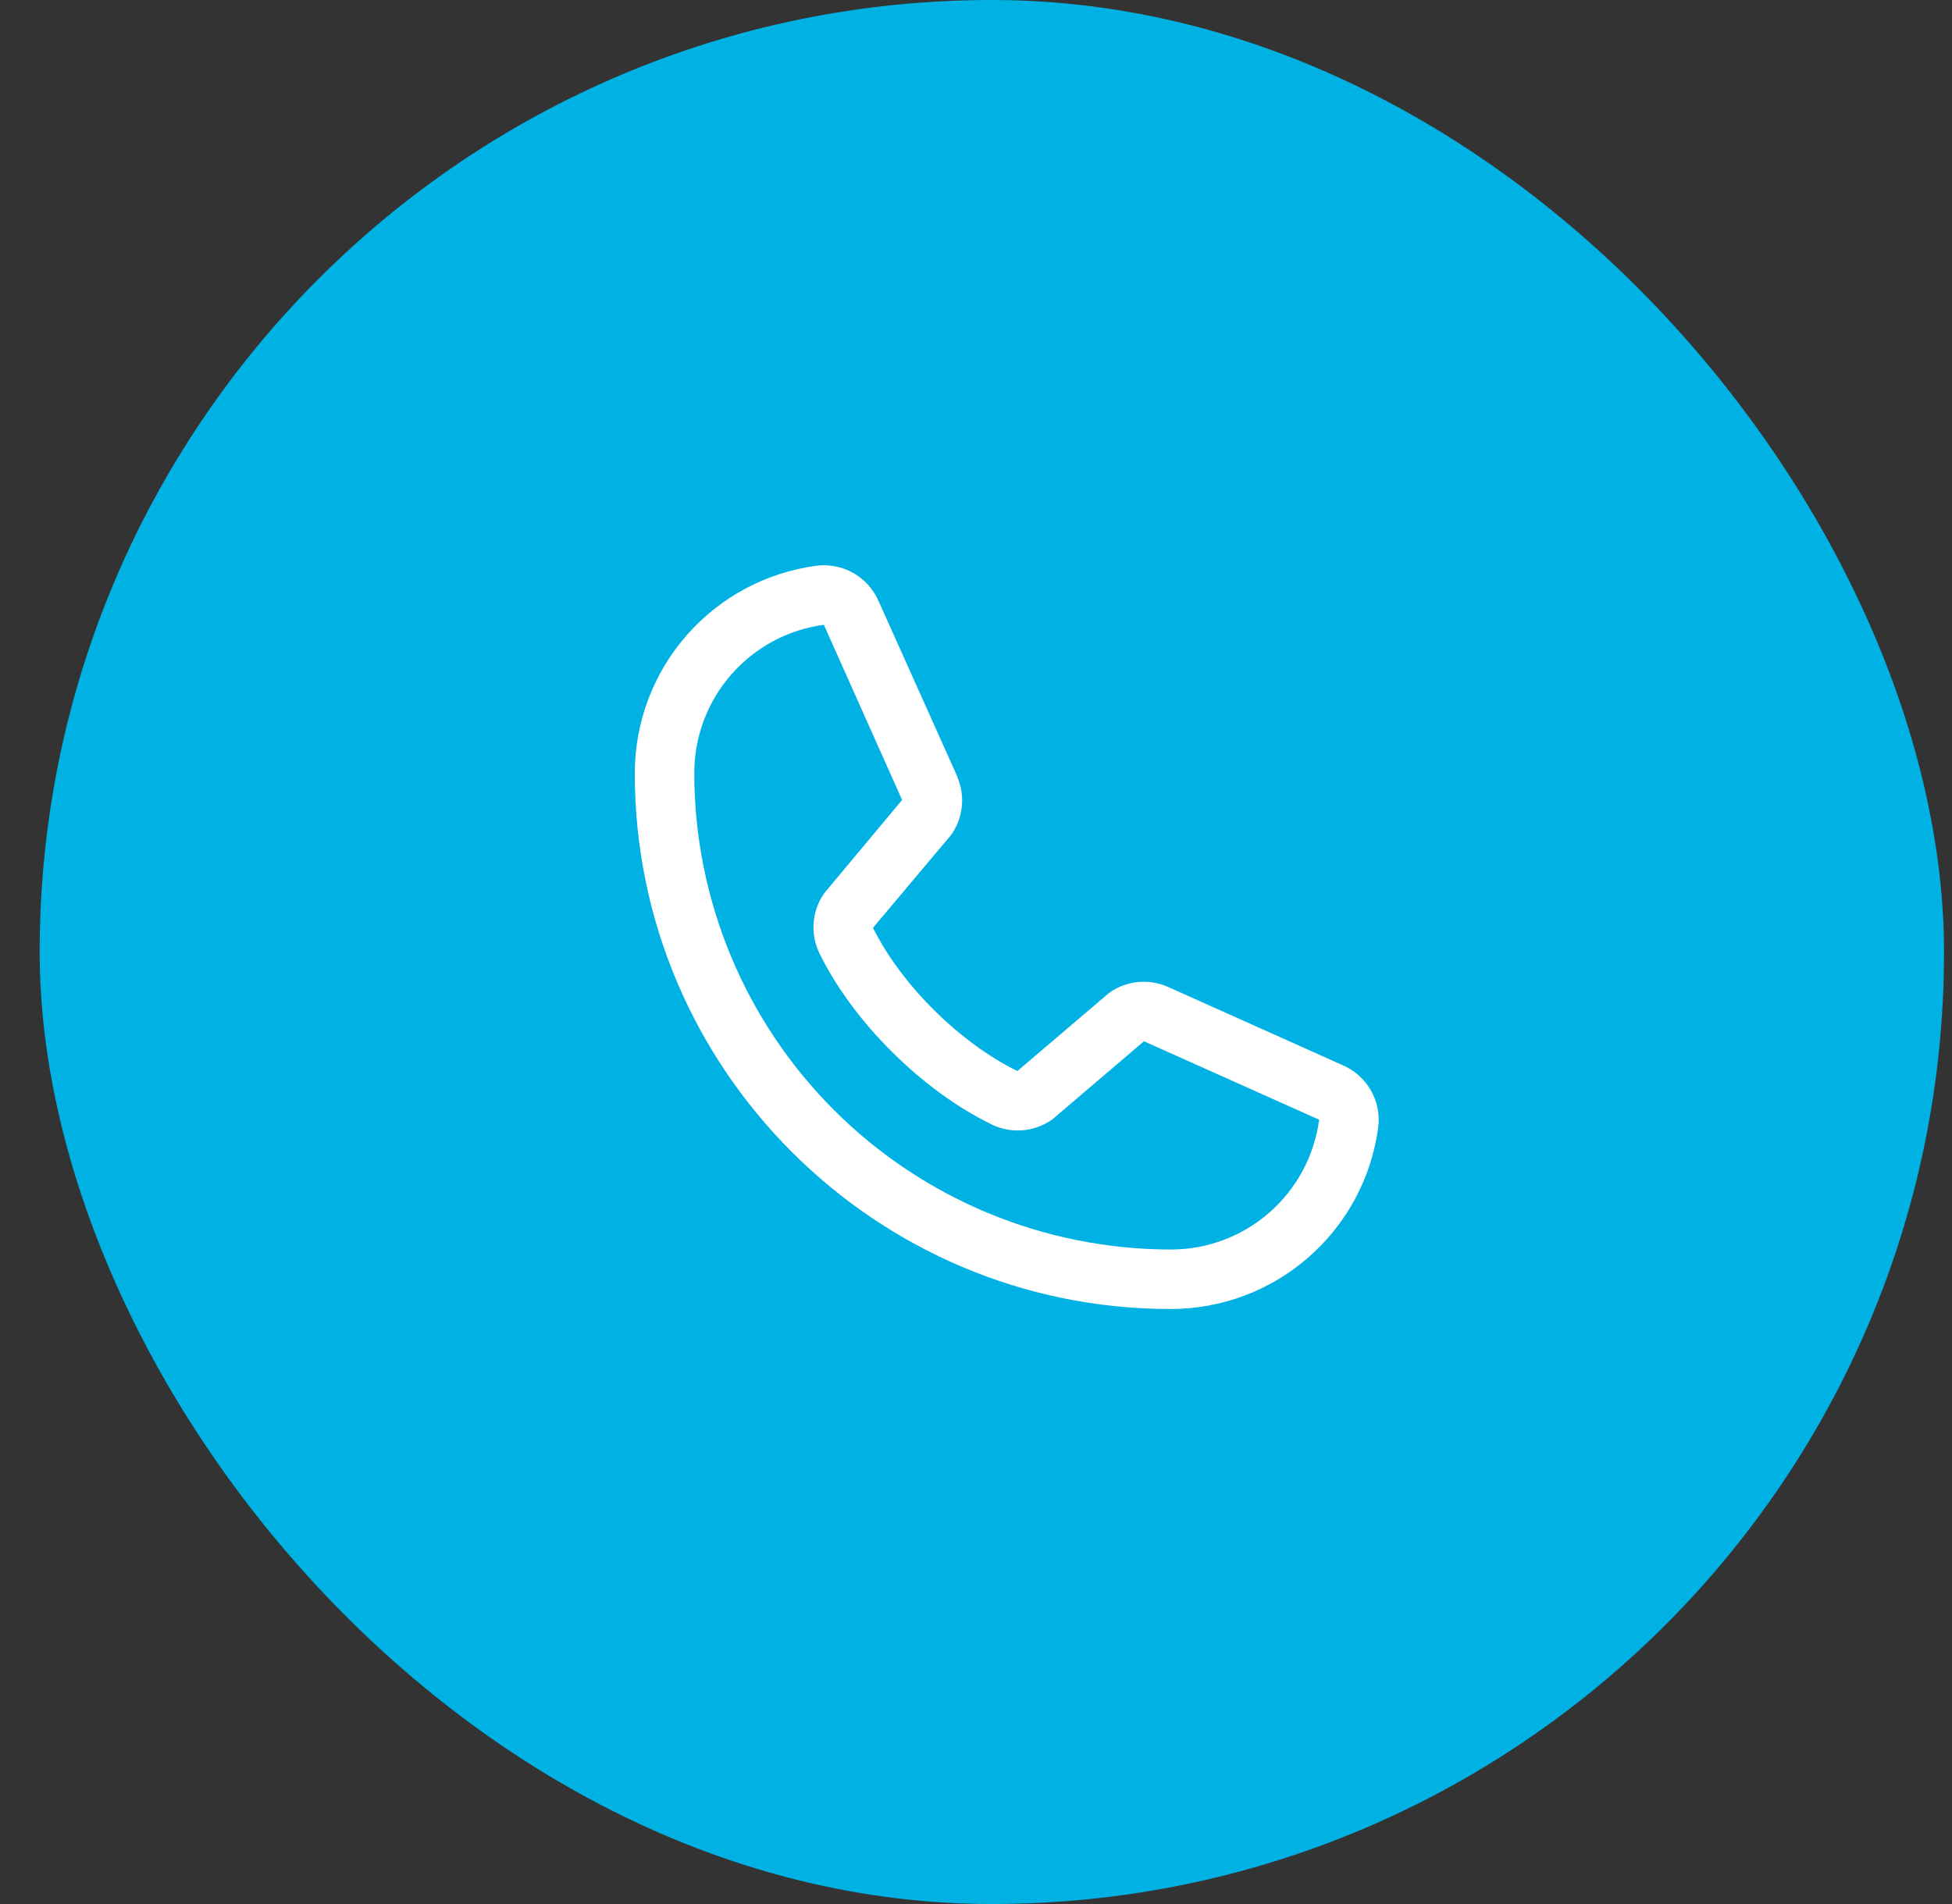
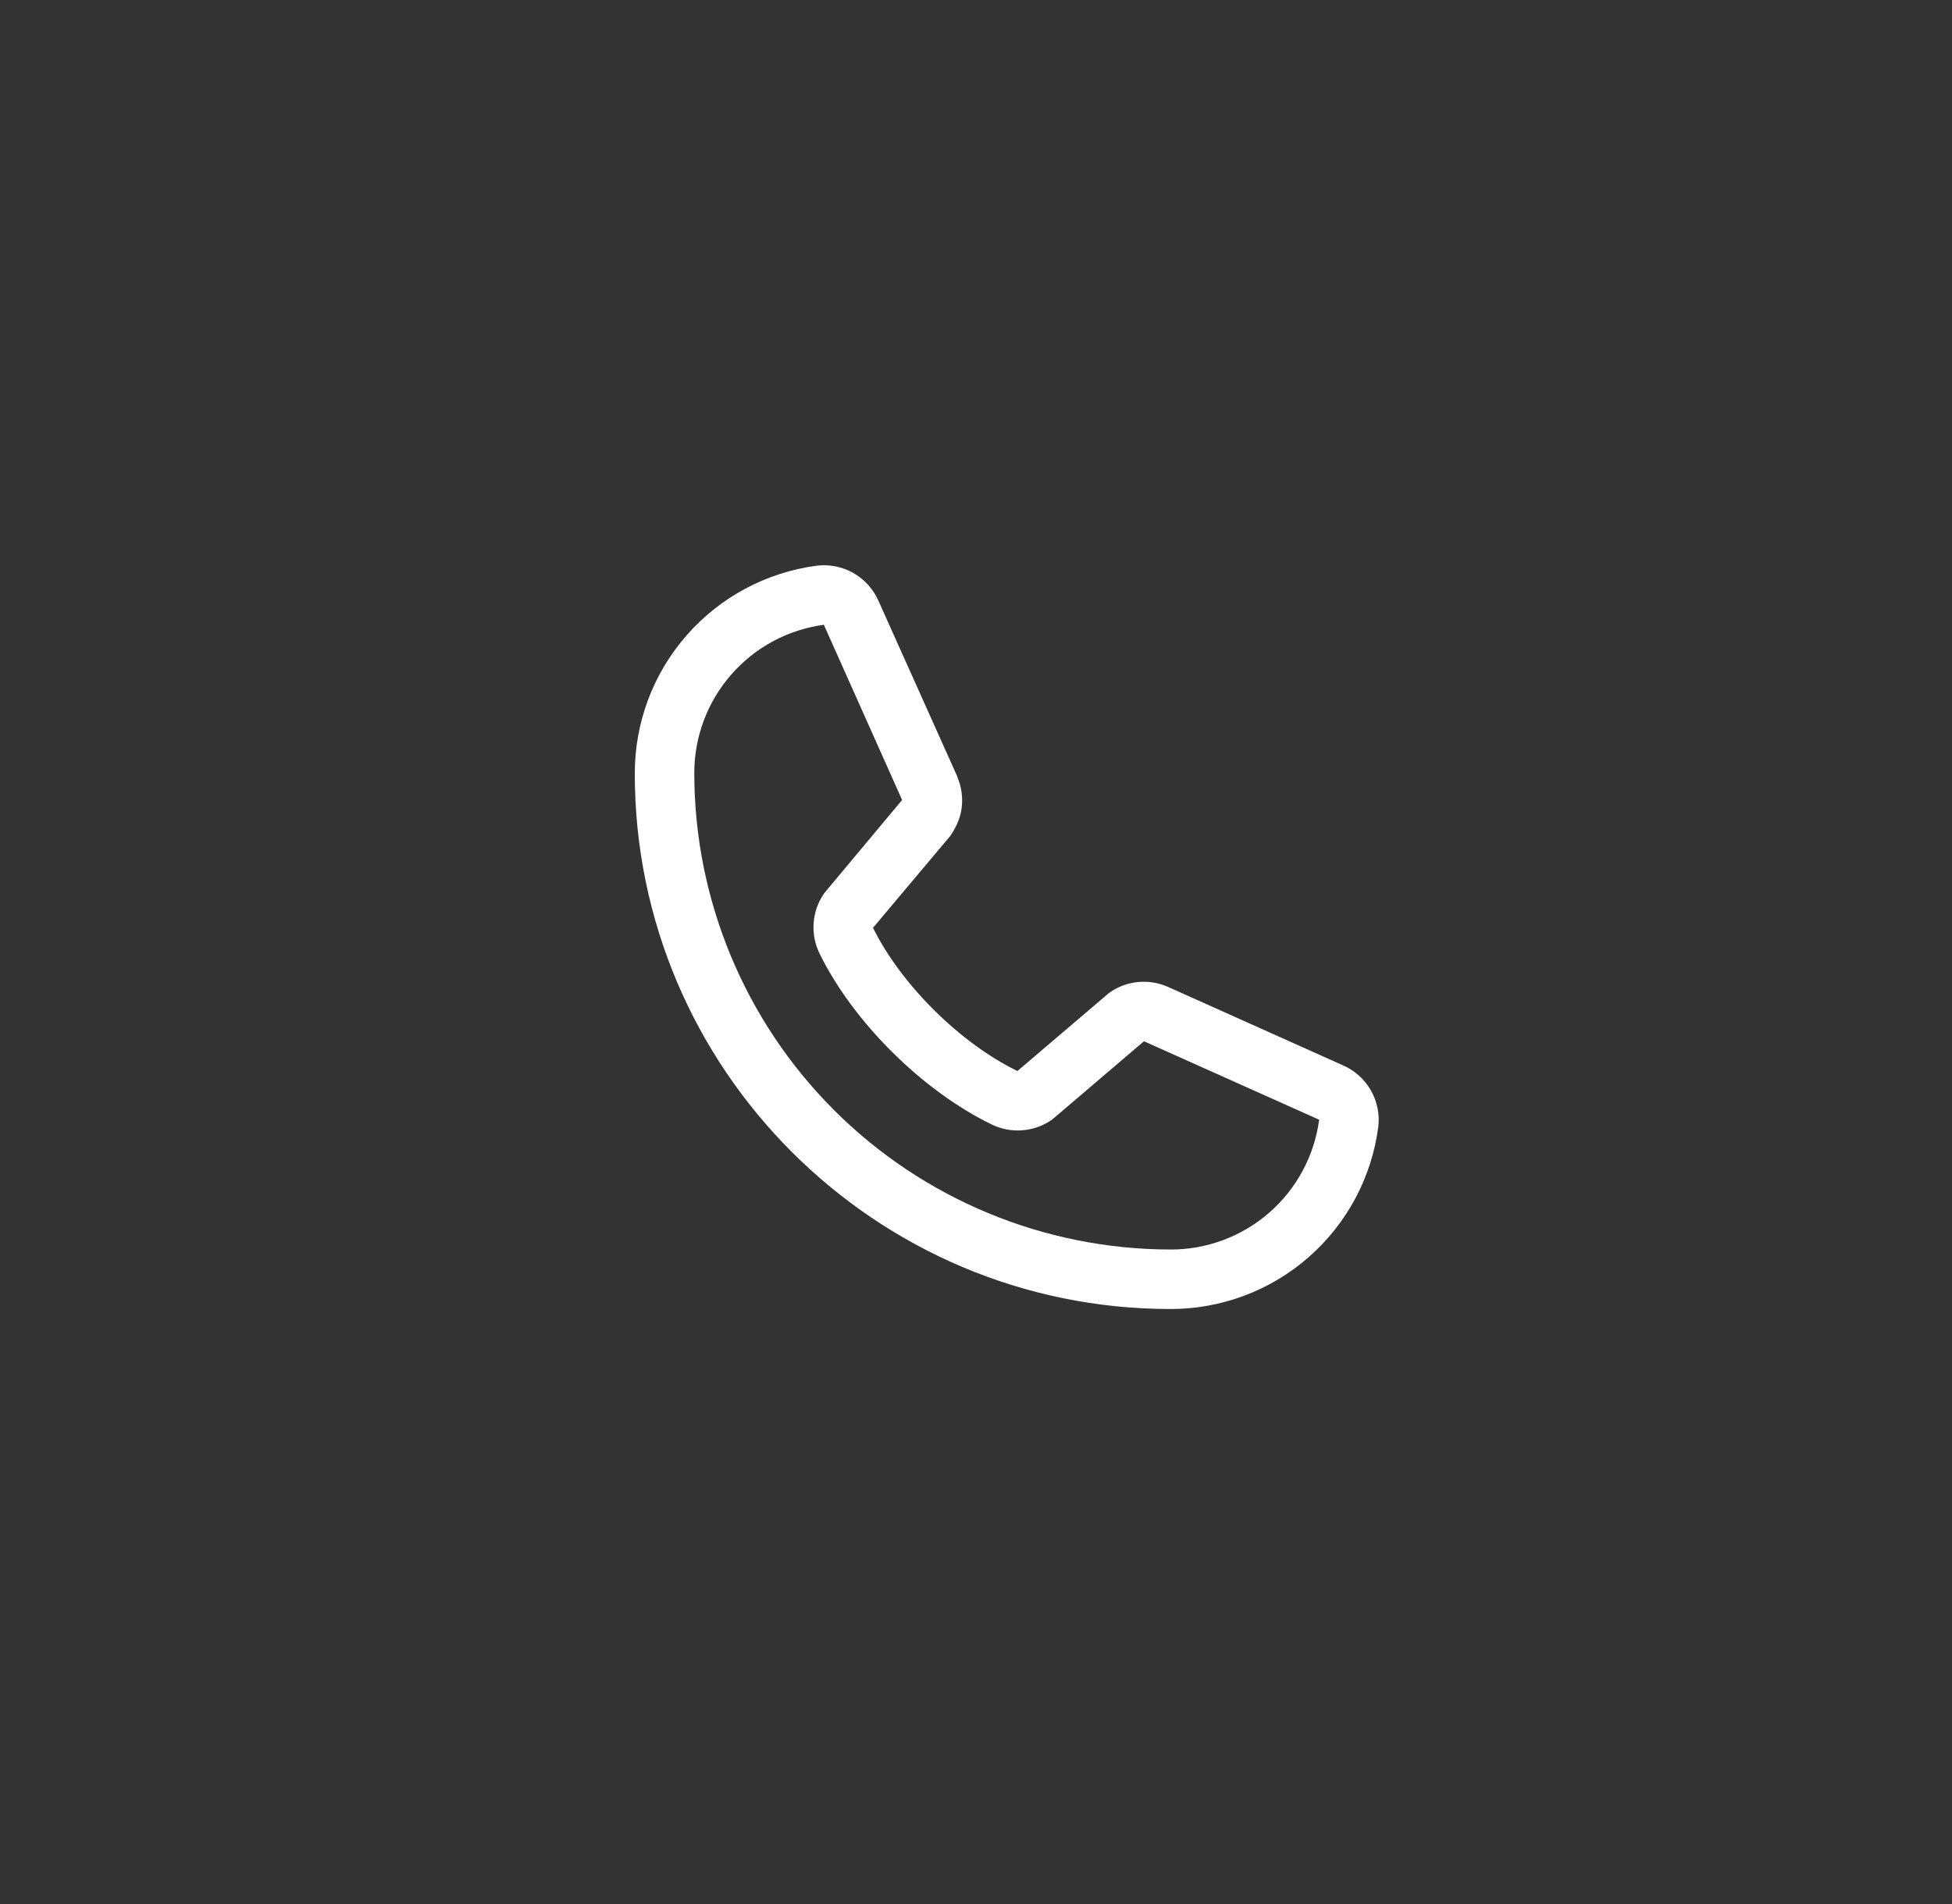
<svg xmlns="http://www.w3.org/2000/svg" width="41" height="40" viewBox="0 0 41 40" fill="none">
  <rect x="0" y="0" width="41" height="40" fill="#333333" stroke="none" />
-   <rect x="0.833" width="40" height="40" rx="20" fill="#00B2E3" />
-   <path d="M28.206 22.38L24.526 20.73L24.515 20.726C24.324 20.644 24.116 20.611 23.909 20.63C23.702 20.649 23.503 20.72 23.33 20.835C23.31 20.849 23.29 20.863 23.272 20.879L21.37 22.5C20.165 21.915 18.922 20.68 18.337 19.491L19.96 17.561C19.976 17.541 19.99 17.522 20.005 17.501C20.117 17.328 20.186 17.131 20.204 16.925C20.222 16.72 20.189 16.514 20.108 16.324V16.315L18.454 12.628C18.346 12.381 18.162 12.175 17.928 12.04C17.694 11.906 17.423 11.852 17.155 11.884C16.097 12.024 15.125 12.543 14.422 13.347C13.718 14.15 13.332 15.182 13.333 16.25C13.333 22.453 18.38 27.5 24.583 27.5C25.651 27.502 26.683 27.115 27.486 26.412C28.29 25.708 28.81 24.737 28.949 23.678C28.982 23.41 28.927 23.14 28.793 22.905C28.659 22.672 28.453 22.487 28.206 22.38ZM24.583 26.25C21.932 26.247 19.39 25.193 17.515 23.318C15.641 21.443 14.586 18.901 14.583 16.25C14.58 15.487 14.855 14.749 15.357 14.174C15.858 13.599 16.551 13.226 17.308 13.125C17.307 13.128 17.307 13.131 17.308 13.134L18.948 16.806L17.333 18.739C17.317 18.758 17.302 18.778 17.289 18.799C17.171 18.98 17.102 19.187 17.089 19.402C17.075 19.617 17.117 19.832 17.211 20.026C17.919 21.473 19.377 22.921 20.84 23.628C21.036 23.721 21.252 23.762 21.467 23.746C21.683 23.73 21.891 23.659 22.071 23.539C22.091 23.526 22.11 23.511 22.129 23.495L24.028 21.875L27.7 23.52H27.708C27.608 24.277 27.236 24.972 26.661 25.474C26.086 25.977 25.347 26.253 24.583 26.25Z" fill="white" />
+   <path d="M28.206 22.38L24.526 20.73L24.515 20.726C24.324 20.644 24.116 20.611 23.909 20.63C23.702 20.649 23.503 20.72 23.33 20.835C23.31 20.849 23.29 20.863 23.272 20.879L21.37 22.5C20.165 21.915 18.922 20.68 18.337 19.491L19.96 17.561C20.117 17.328 20.186 17.131 20.204 16.925C20.222 16.72 20.189 16.514 20.108 16.324V16.315L18.454 12.628C18.346 12.381 18.162 12.175 17.928 12.04C17.694 11.906 17.423 11.852 17.155 11.884C16.097 12.024 15.125 12.543 14.422 13.347C13.718 14.15 13.332 15.182 13.333 16.25C13.333 22.453 18.38 27.5 24.583 27.5C25.651 27.502 26.683 27.115 27.486 26.412C28.29 25.708 28.81 24.737 28.949 23.678C28.982 23.41 28.927 23.14 28.793 22.905C28.659 22.672 28.453 22.487 28.206 22.38ZM24.583 26.25C21.932 26.247 19.39 25.193 17.515 23.318C15.641 21.443 14.586 18.901 14.583 16.25C14.58 15.487 14.855 14.749 15.357 14.174C15.858 13.599 16.551 13.226 17.308 13.125C17.307 13.128 17.307 13.131 17.308 13.134L18.948 16.806L17.333 18.739C17.317 18.758 17.302 18.778 17.289 18.799C17.171 18.98 17.102 19.187 17.089 19.402C17.075 19.617 17.117 19.832 17.211 20.026C17.919 21.473 19.377 22.921 20.84 23.628C21.036 23.721 21.252 23.762 21.467 23.746C21.683 23.73 21.891 23.659 22.071 23.539C22.091 23.526 22.11 23.511 22.129 23.495L24.028 21.875L27.7 23.52H27.708C27.608 24.277 27.236 24.972 26.661 25.474C26.086 25.977 25.347 26.253 24.583 26.25Z" fill="white" />
</svg>